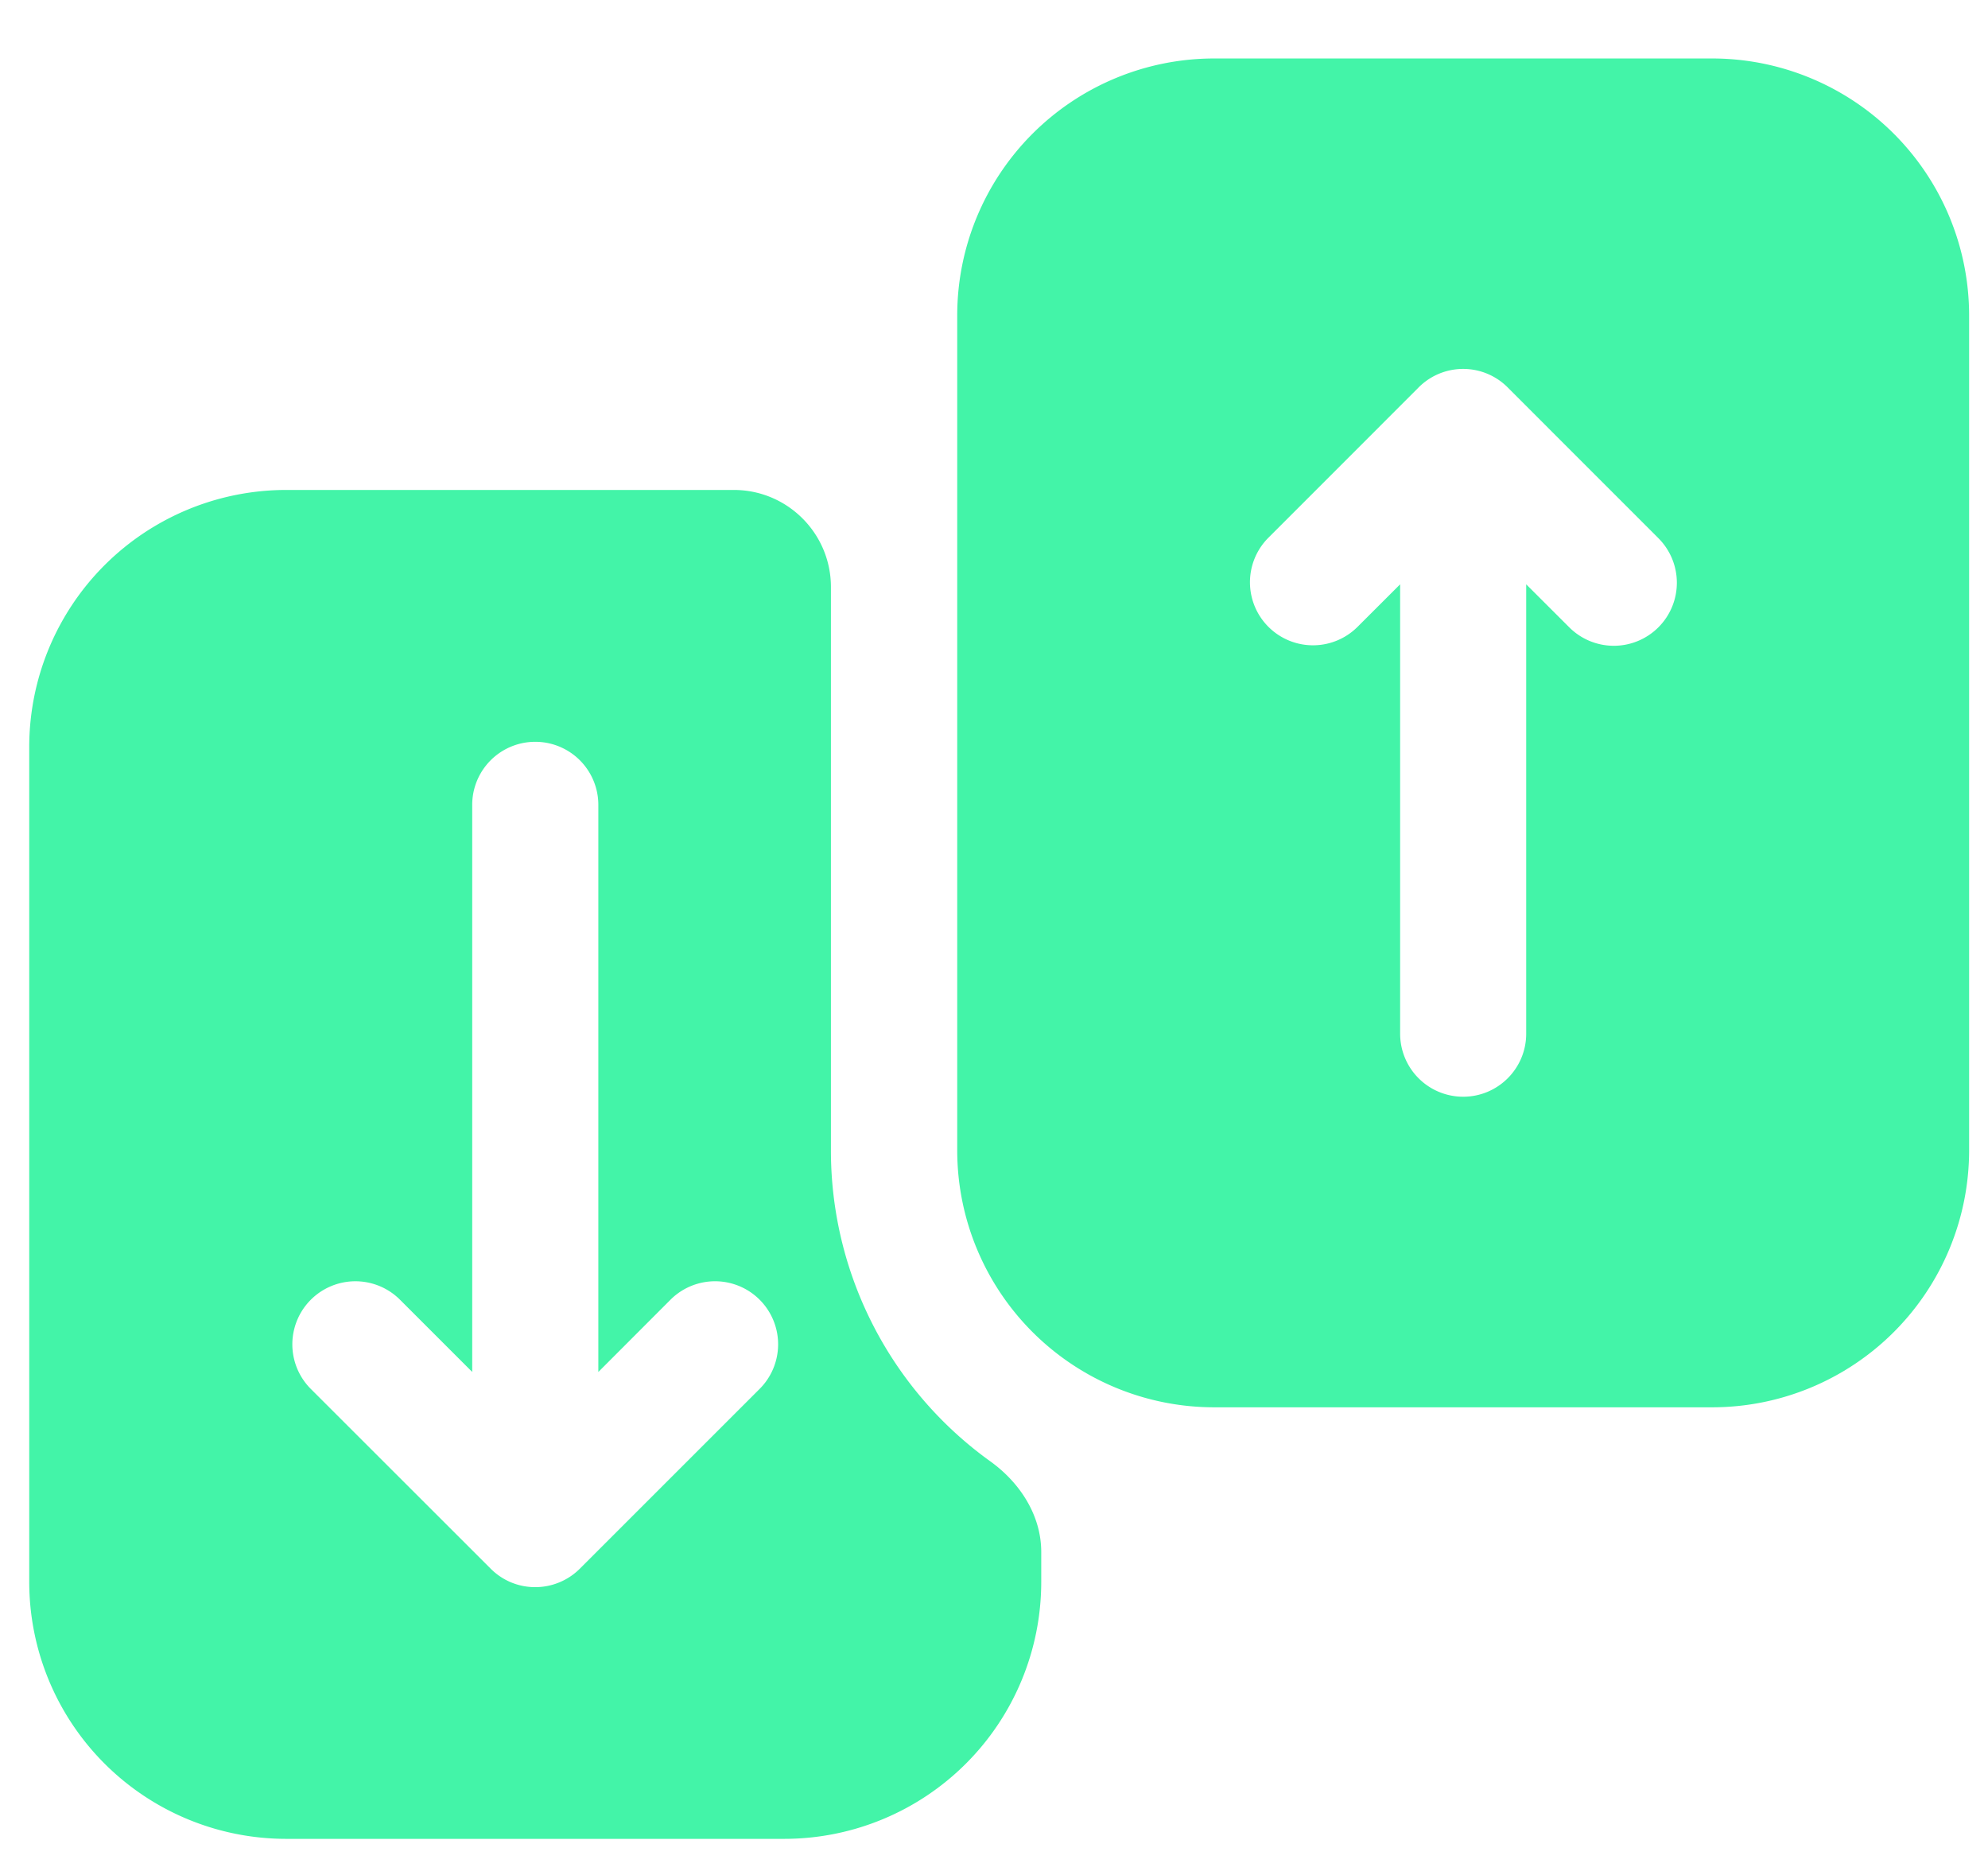
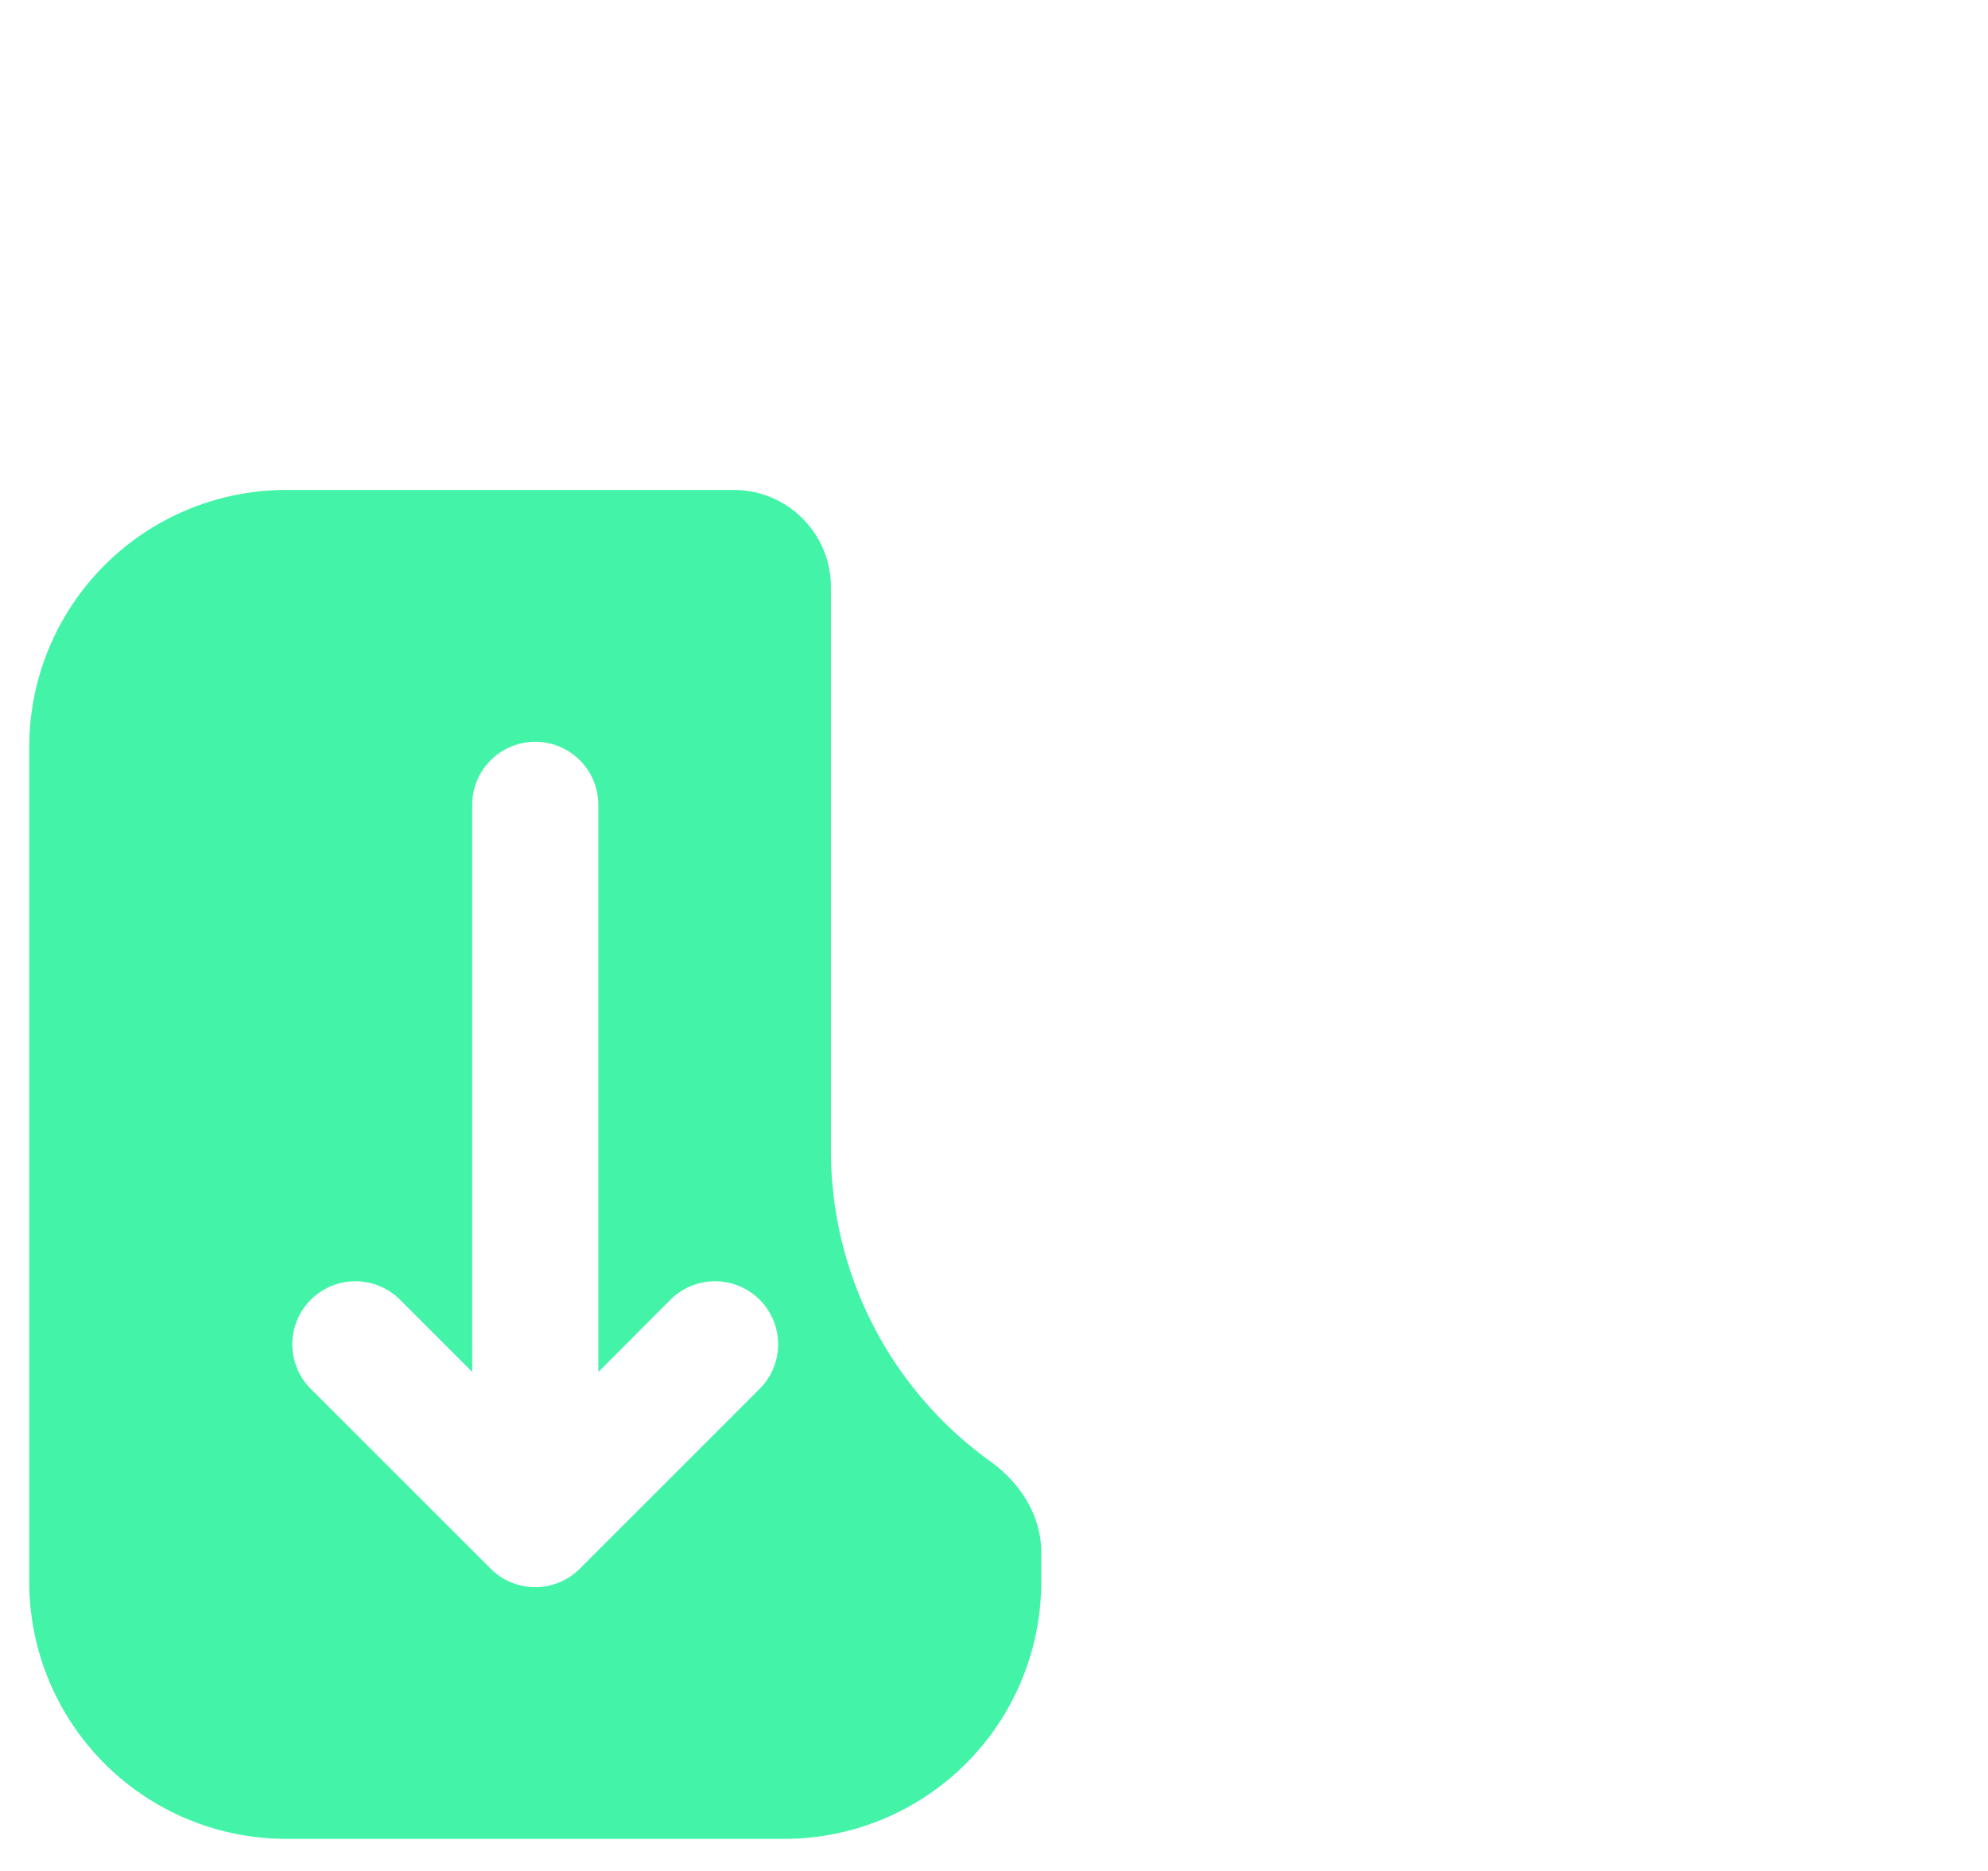
<svg xmlns="http://www.w3.org/2000/svg" width="34" height="32" fill="none">
  <path fill="#43F4A8" fill-rule="evenodd" d="M12.551 8.38c.916 0 1.66.744 1.66 1.66v9.634a6.544 6.544 0 0 0 2.727 5.321c.508.366.87.924.87 1.55v.51a4.396 4.396 0 0 1-4.395 4.396H4.896A4.396 4.396 0 0 1 .5 27.055V12.777A4.396 4.396 0 0 1 4.896 8.38h7.655ZM9.154 27.146c-.3 0-.571-.122-.766-.32l-3.072-3.07a1.078 1.078 0 0 1 1.525-1.526l1.235 1.235v-9.699a1.078 1.078 0 1 1 2.157 0v9.7l1.234-1.236a1.078 1.078 0 0 1 1.525 1.525L9.917 26.83a1.08 1.08 0 0 1-.763.316Z" clip-rule="evenodd" />
-   <path fill="#43F4A8" fill-rule="evenodd" d="M20.767 24.07a4.396 4.396 0 0 1-4.396-4.396V5.396A4.396 4.396 0 0 1 20.767 1h8.514a4.396 4.396 0 0 1 4.396 4.396v14.278a4.396 4.396 0 0 1-4.396 4.396h-8.514Zm4.257-5.312a1.078 1.078 0 0 1-1.078-1.078V9.994l-.732.731a1.078 1.078 0 0 1-1.525-1.524l2.555-2.556a1.075 1.075 0 0 1 1.557-.003l2.558 2.559a1.078 1.078 0 1 1-1.525 1.524l-.732-.731v7.686c0 .595-.483 1.078-1.078 1.078Z" clip-rule="evenodd" />
</svg>